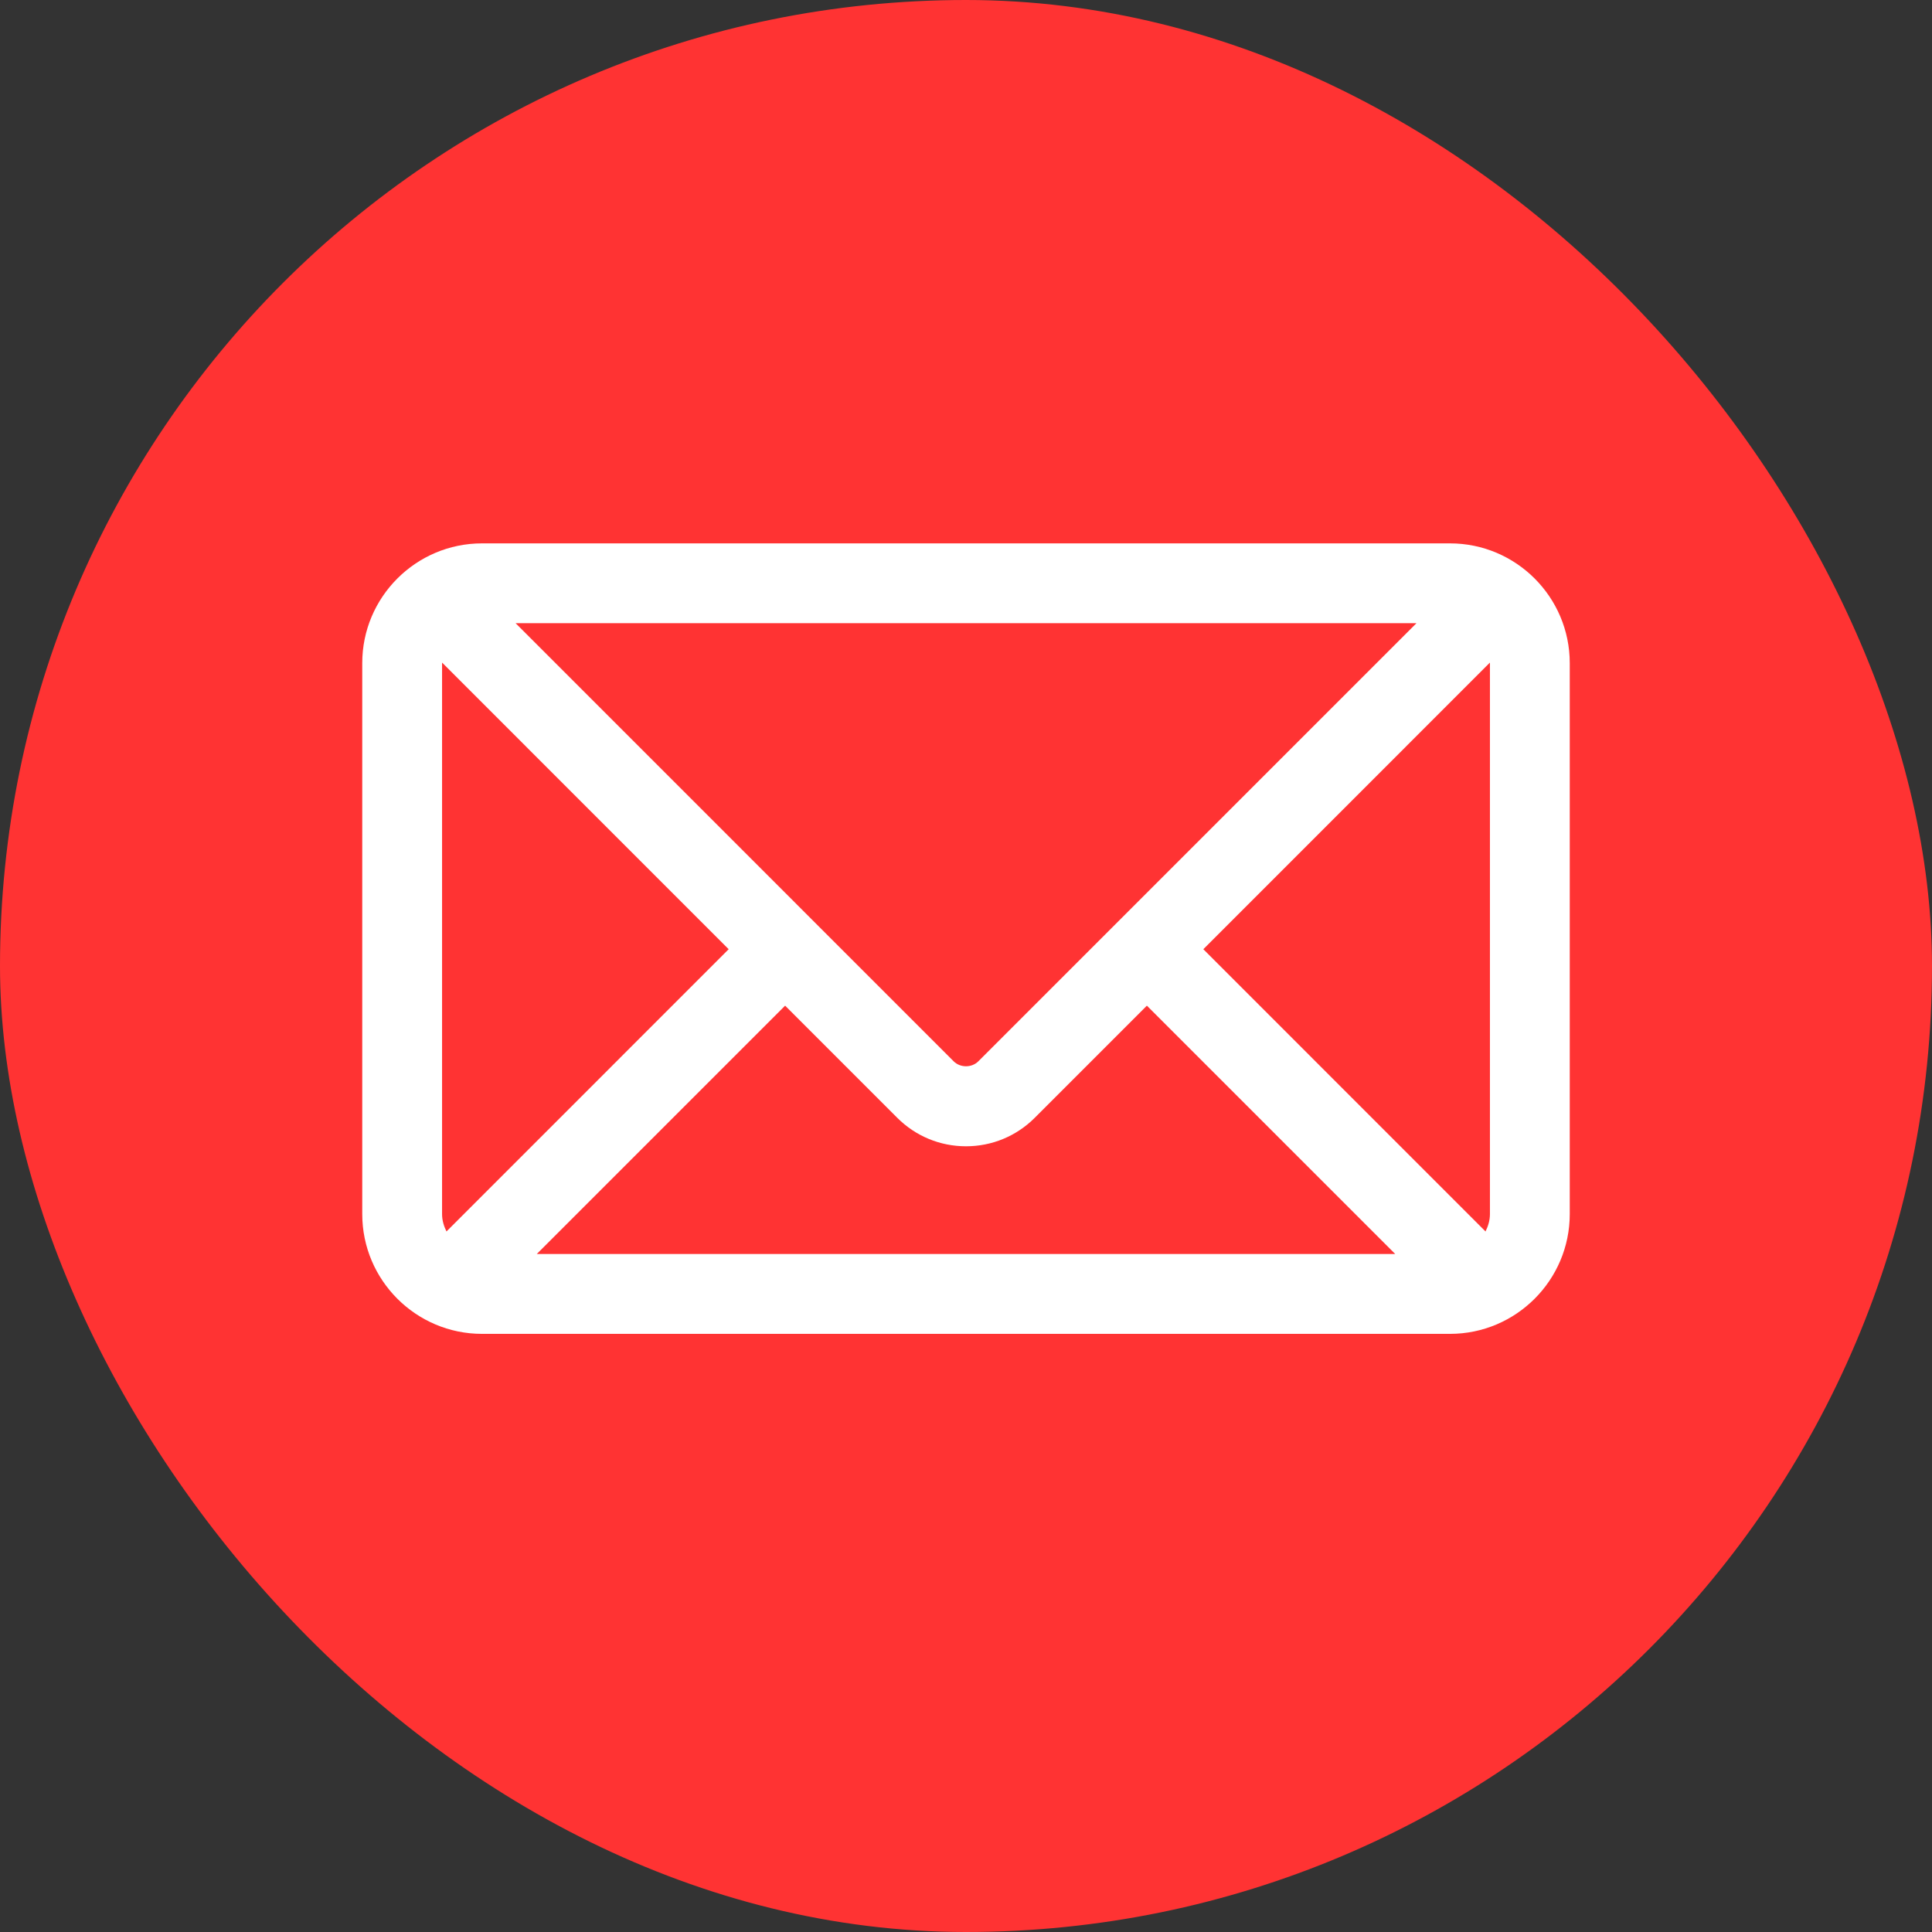
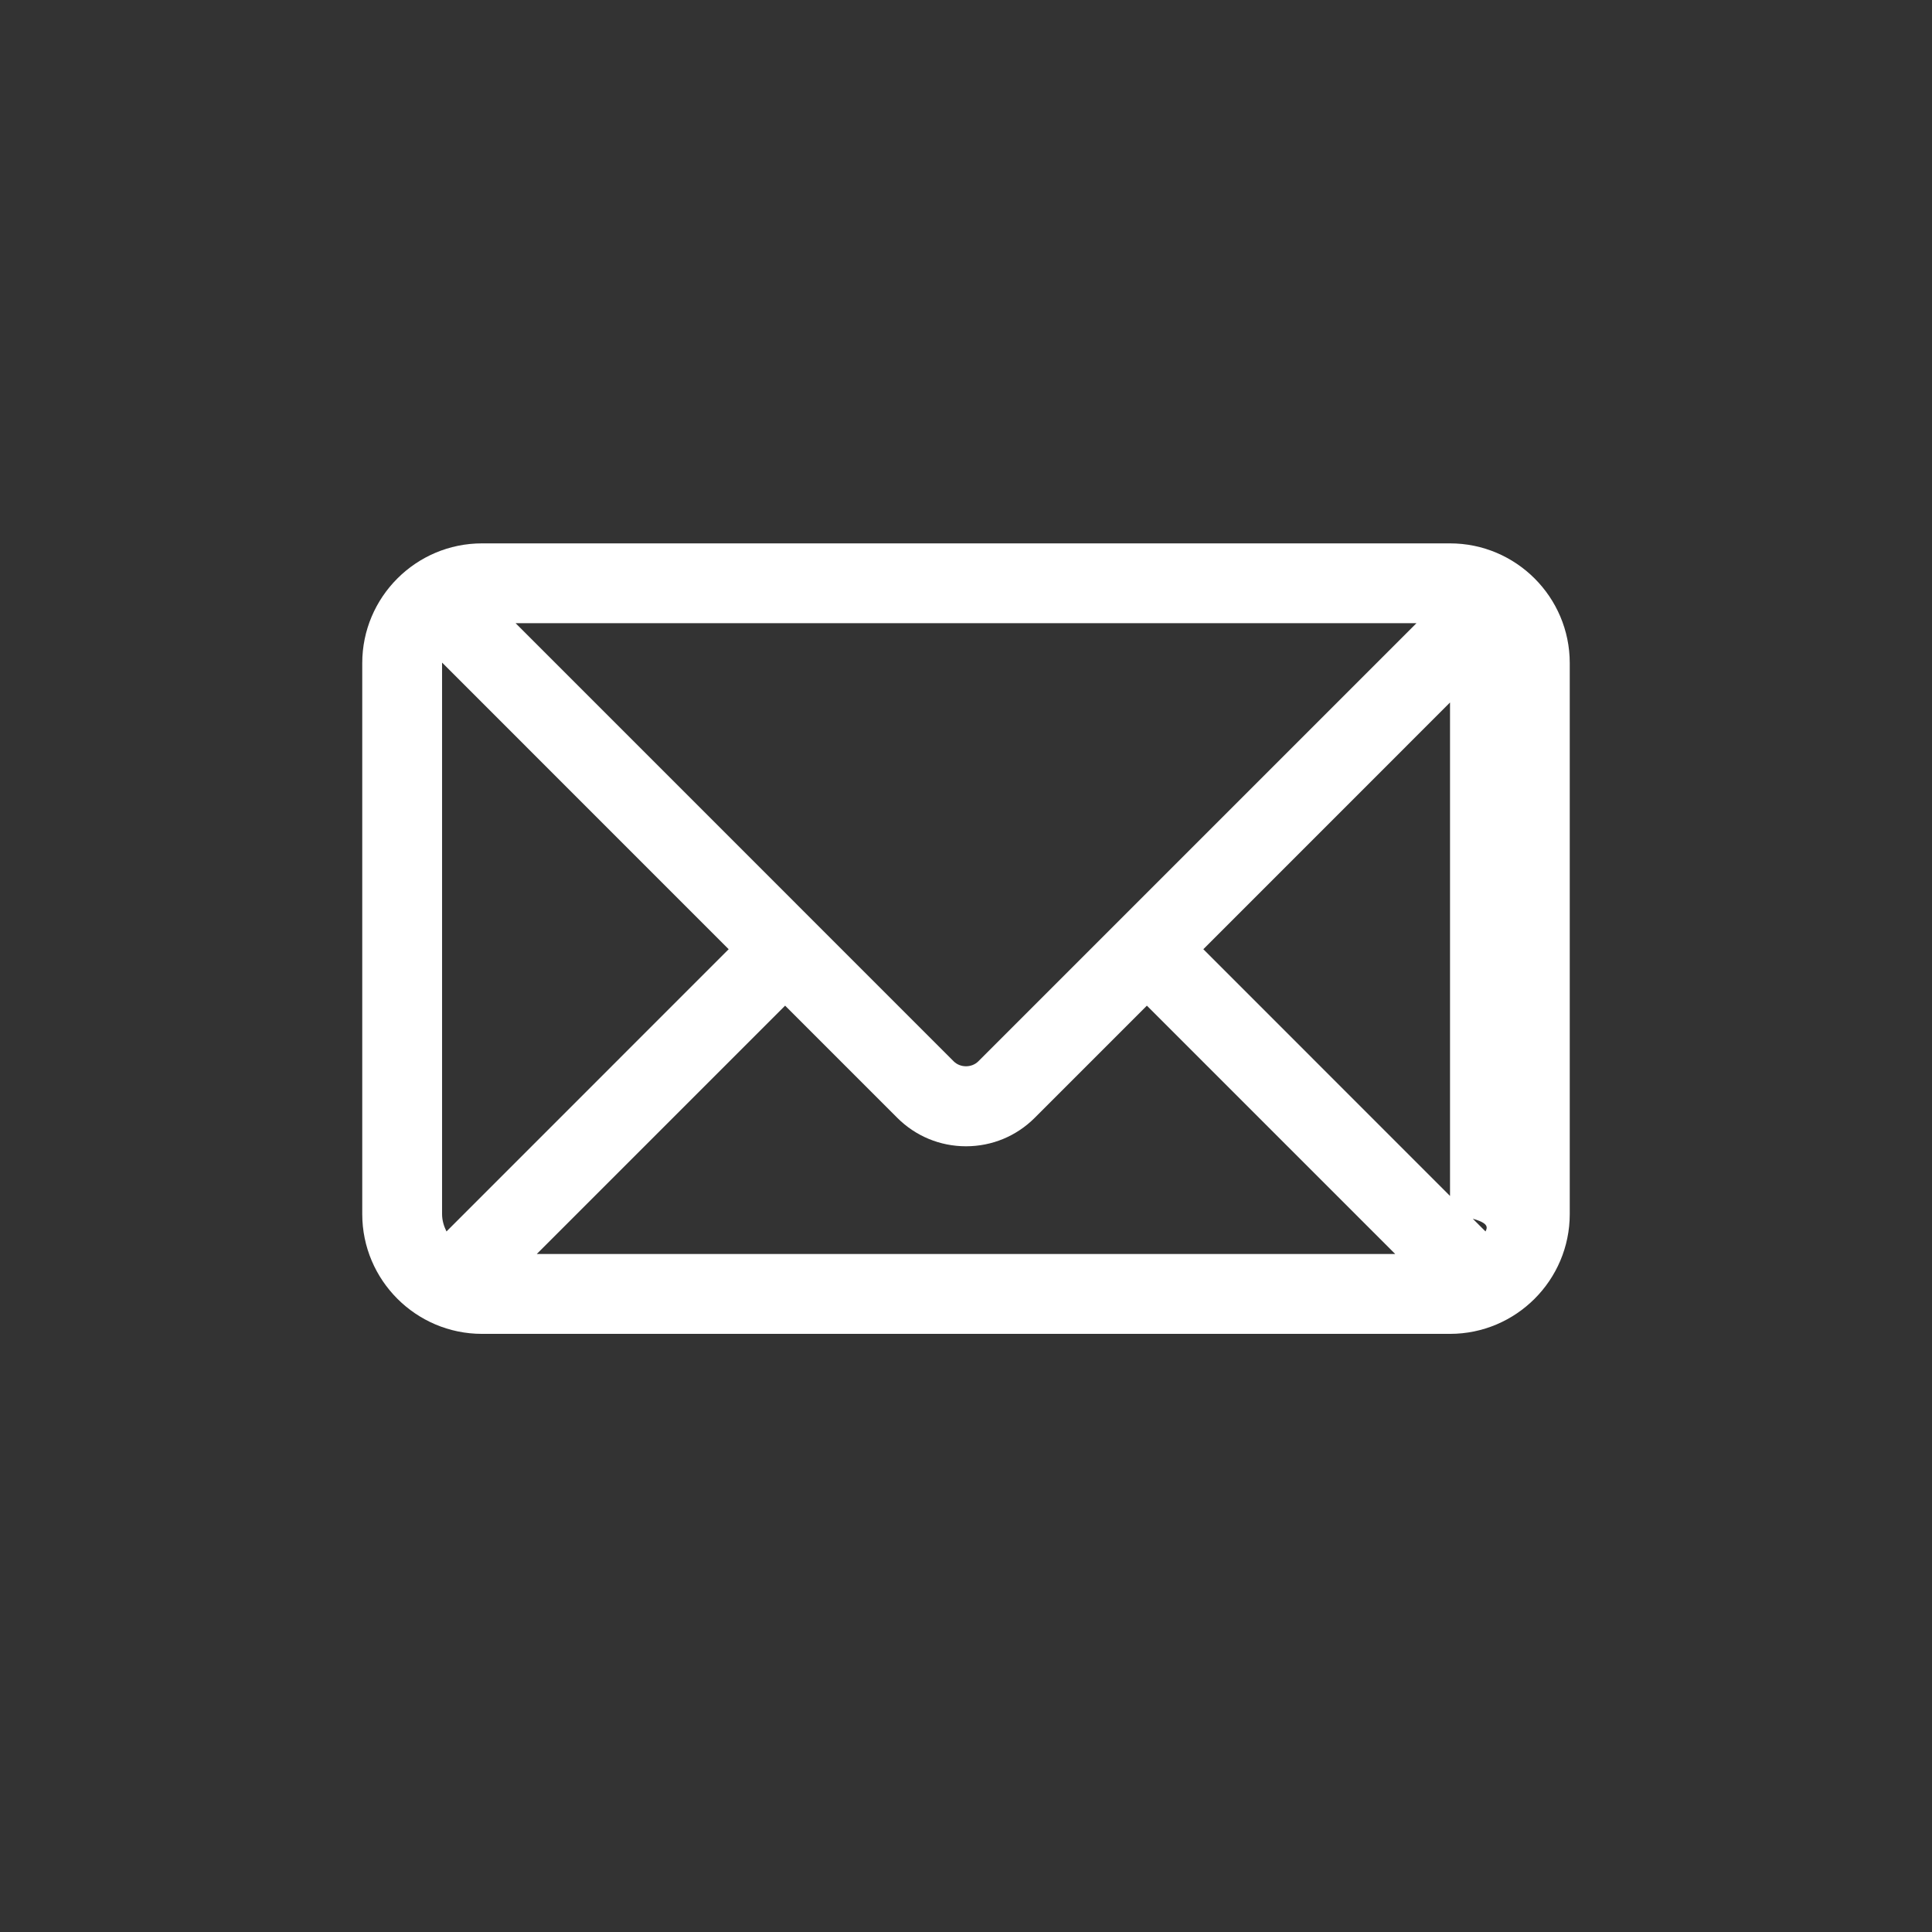
<svg xmlns="http://www.w3.org/2000/svg" width="32" height="32" viewBox="0 0 32 32" fill="none">
  <rect x="0" y="0" width="32" height="32" fill="#333333" stroke="none" />
-   <rect width="32" height="32" rx="16" fill="#FF3333" />
-   <path d="M24.017 9H7.983C6.89 9 6 9.89 6 10.983V20.109C6 21.203 6.89 22.093 7.983 22.093H24.017C25.11 22.093 26 21.203 26 20.109V10.983C26 9.89 25.11 9 24.017 9ZM24.678 10.983V20.109C24.678 20.214 24.648 20.309 24.605 20.397L19.931 15.722L24.676 10.976C24.676 10.979 24.678 10.981 24.678 10.983ZM7.322 20.109V10.983C7.322 10.981 7.324 10.979 7.324 10.976L12.069 15.722L7.395 20.397C7.352 20.309 7.322 20.214 7.322 20.109ZM16.204 17.579C16.095 17.688 15.905 17.688 15.796 17.579L8.54 10.322H23.461L16.204 17.579ZM13.004 16.657L14.861 18.514C15.165 18.818 15.57 18.986 16 18.986C16.43 18.986 16.835 18.818 17.139 18.514L18.996 16.657L23.109 20.77H8.891L13.004 16.657Z" fill="white" />
+   <path d="M24.017 9H7.983C6.89 9 6 9.89 6 10.983V20.109C6 21.203 6.89 22.093 7.983 22.093H24.017C25.11 22.093 26 21.203 26 20.109V10.983C26 9.89 25.11 9 24.017 9ZV20.109C24.678 20.214 24.648 20.309 24.605 20.397L19.931 15.722L24.676 10.976C24.676 10.979 24.678 10.981 24.678 10.983ZM7.322 20.109V10.983C7.322 10.981 7.324 10.979 7.324 10.976L12.069 15.722L7.395 20.397C7.352 20.309 7.322 20.214 7.322 20.109ZM16.204 17.579C16.095 17.688 15.905 17.688 15.796 17.579L8.54 10.322H23.461L16.204 17.579ZM13.004 16.657L14.861 18.514C15.165 18.818 15.57 18.986 16 18.986C16.43 18.986 16.835 18.818 17.139 18.514L18.996 16.657L23.109 20.77H8.891L13.004 16.657Z" fill="white" />
</svg>